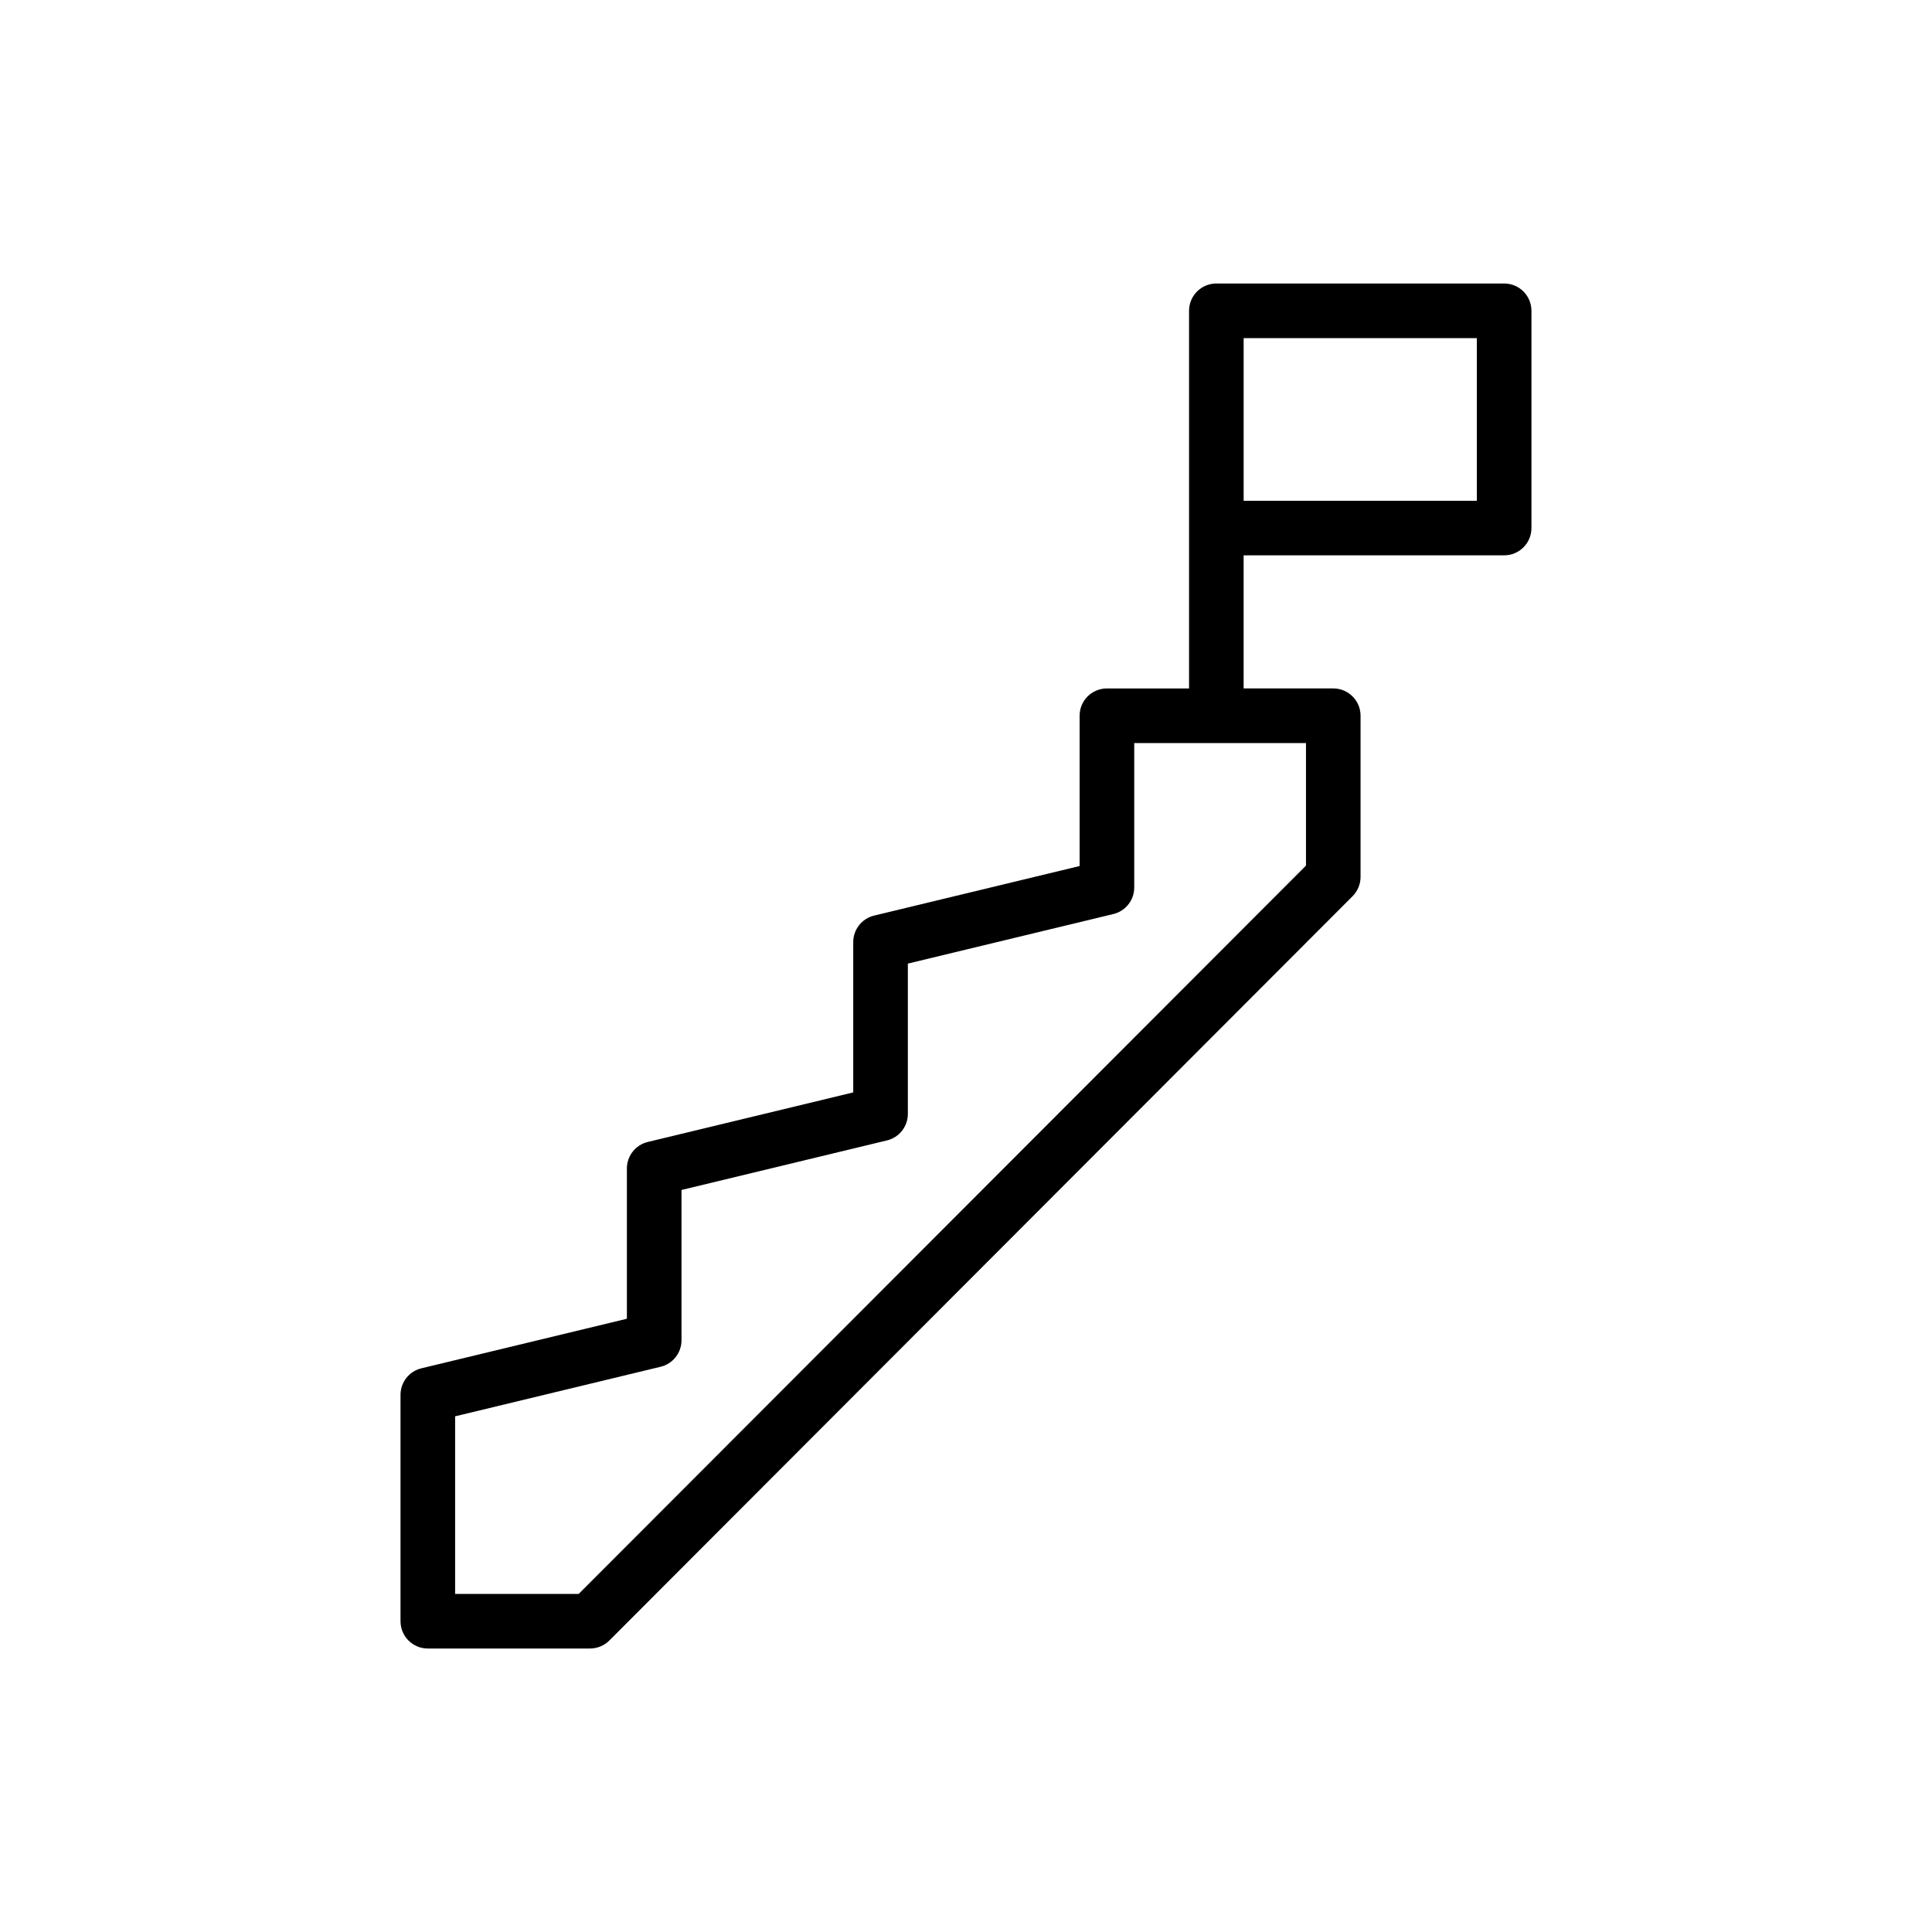
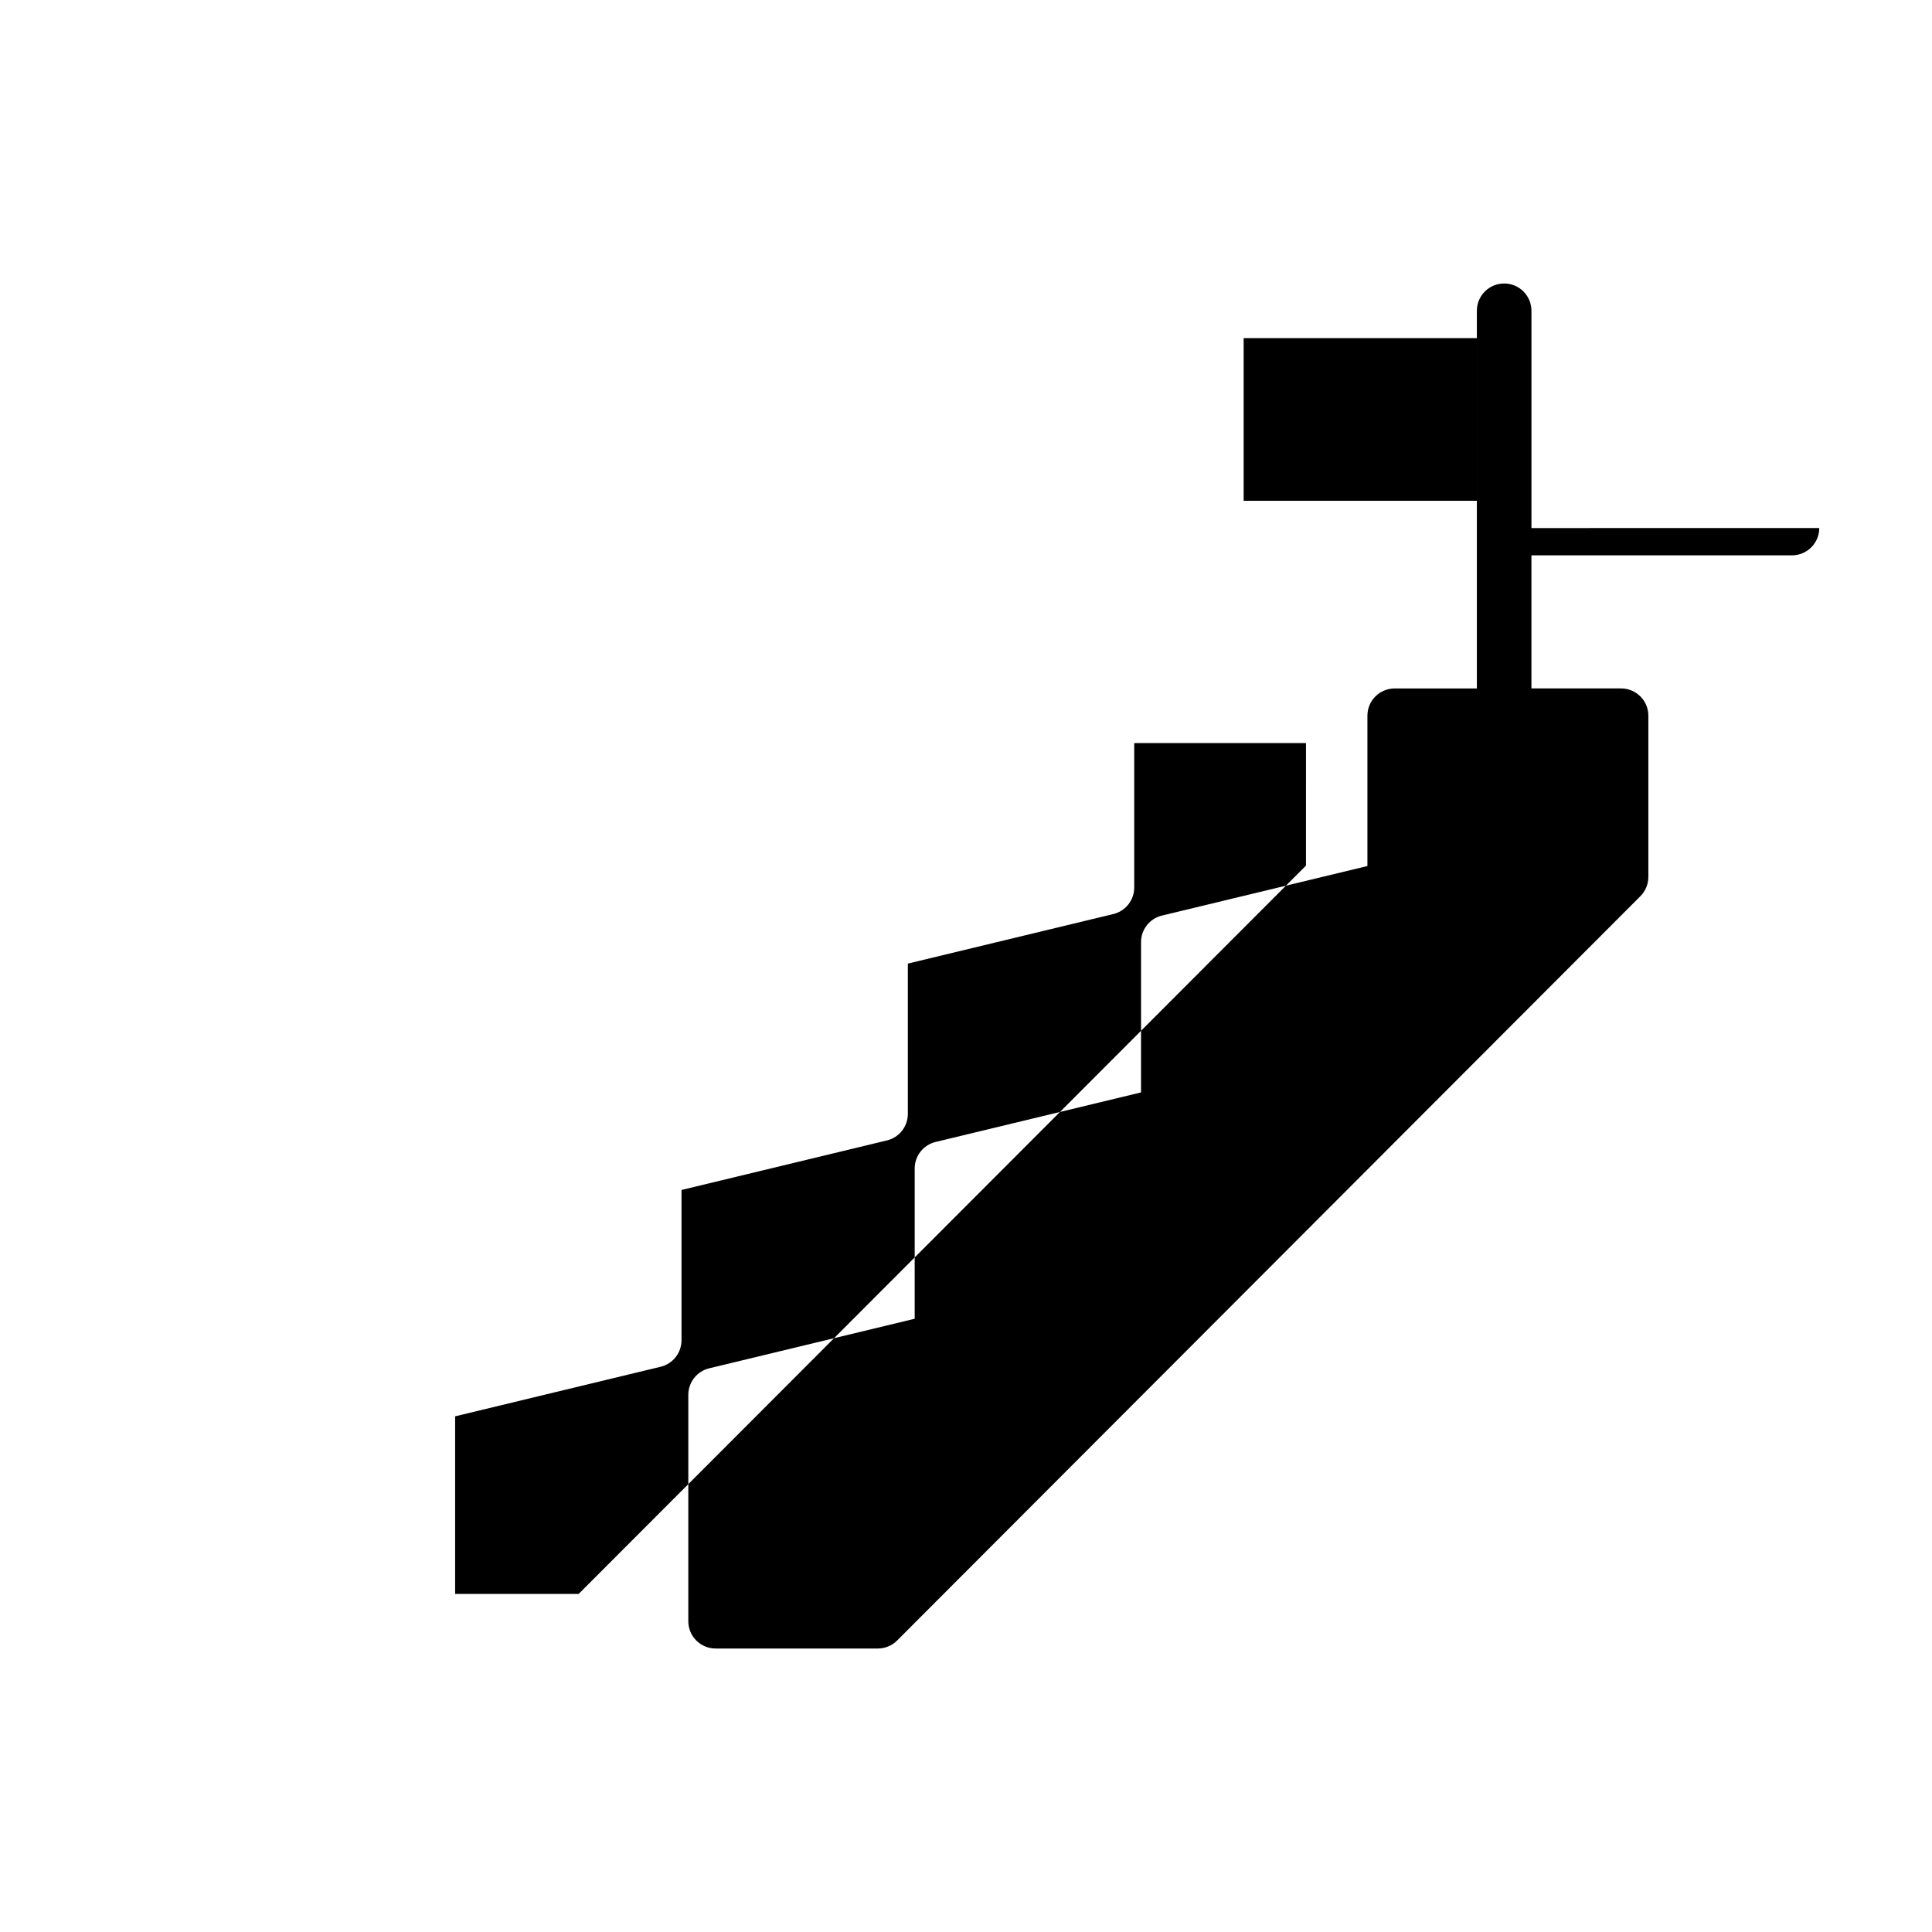
<svg xmlns="http://www.w3.org/2000/svg" fill="#000000" width="800px" height="800px" version="1.1" viewBox="144 144 512 512">
-   <path d="m549.85 283.94v-57.574c0-4-3.234-7.234-7.234-7.234h-76.27c-4 0-7.234 3.234-7.234 7.234v100.08h-21.77c-4 0-7.234 3.234-7.234 7.234v39.828l-54.453 13.133c-3.25 0.777-5.539 3.688-5.539 7.031v39.828l-54.445 13.133c-3.25 0.777-5.539 3.688-5.539 7.031v39.82l-54.453 13.133c-3.25 0.777-5.539 3.688-5.539 7.031v59.992c0 4 3.234 7.234 7.234 7.234h42.984c1.922 0 3.766-0.762 5.121-2.121l196.97-197.25c1.348-1.355 2.113-3.199 2.113-5.117v-42.711c0-4-3.234-7.234-7.234-7.234h-23.754v-35.27h69.035c4.004 0.004 7.238-3.231 7.238-7.231zm-59.75 89.453-192.74 193.01h-32.746v-47.062l54.453-13.133c3.25-0.777 5.539-3.688 5.539-7.031v-39.82l54.445-13.133c3.25-0.777 5.539-3.688 5.539-7.031v-39.828l54.453-13.133c3.25-0.777 5.539-3.688 5.539-7.031v-38.285h45.52zm45.281-96.688h-61.801v-43.105h61.801z" />
+   <path d="m549.85 283.94v-57.574c0-4-3.234-7.234-7.234-7.234c-4 0-7.234 3.234-7.234 7.234v100.08h-21.77c-4 0-7.234 3.234-7.234 7.234v39.828l-54.453 13.133c-3.25 0.777-5.539 3.688-5.539 7.031v39.828l-54.445 13.133c-3.25 0.777-5.539 3.688-5.539 7.031v39.82l-54.453 13.133c-3.25 0.777-5.539 3.688-5.539 7.031v59.992c0 4 3.234 7.234 7.234 7.234h42.984c1.922 0 3.766-0.762 5.121-2.121l196.97-197.25c1.348-1.355 2.113-3.199 2.113-5.117v-42.711c0-4-3.234-7.234-7.234-7.234h-23.754v-35.27h69.035c4.004 0.004 7.238-3.231 7.238-7.231zm-59.75 89.453-192.74 193.01h-32.746v-47.062l54.453-13.133c3.25-0.777 5.539-3.688 5.539-7.031v-39.82l54.445-13.133c3.25-0.777 5.539-3.688 5.539-7.031v-39.828l54.453-13.133c3.25-0.777 5.539-3.688 5.539-7.031v-38.285h45.52zm45.281-96.688h-61.801v-43.105h61.801z" />
</svg>